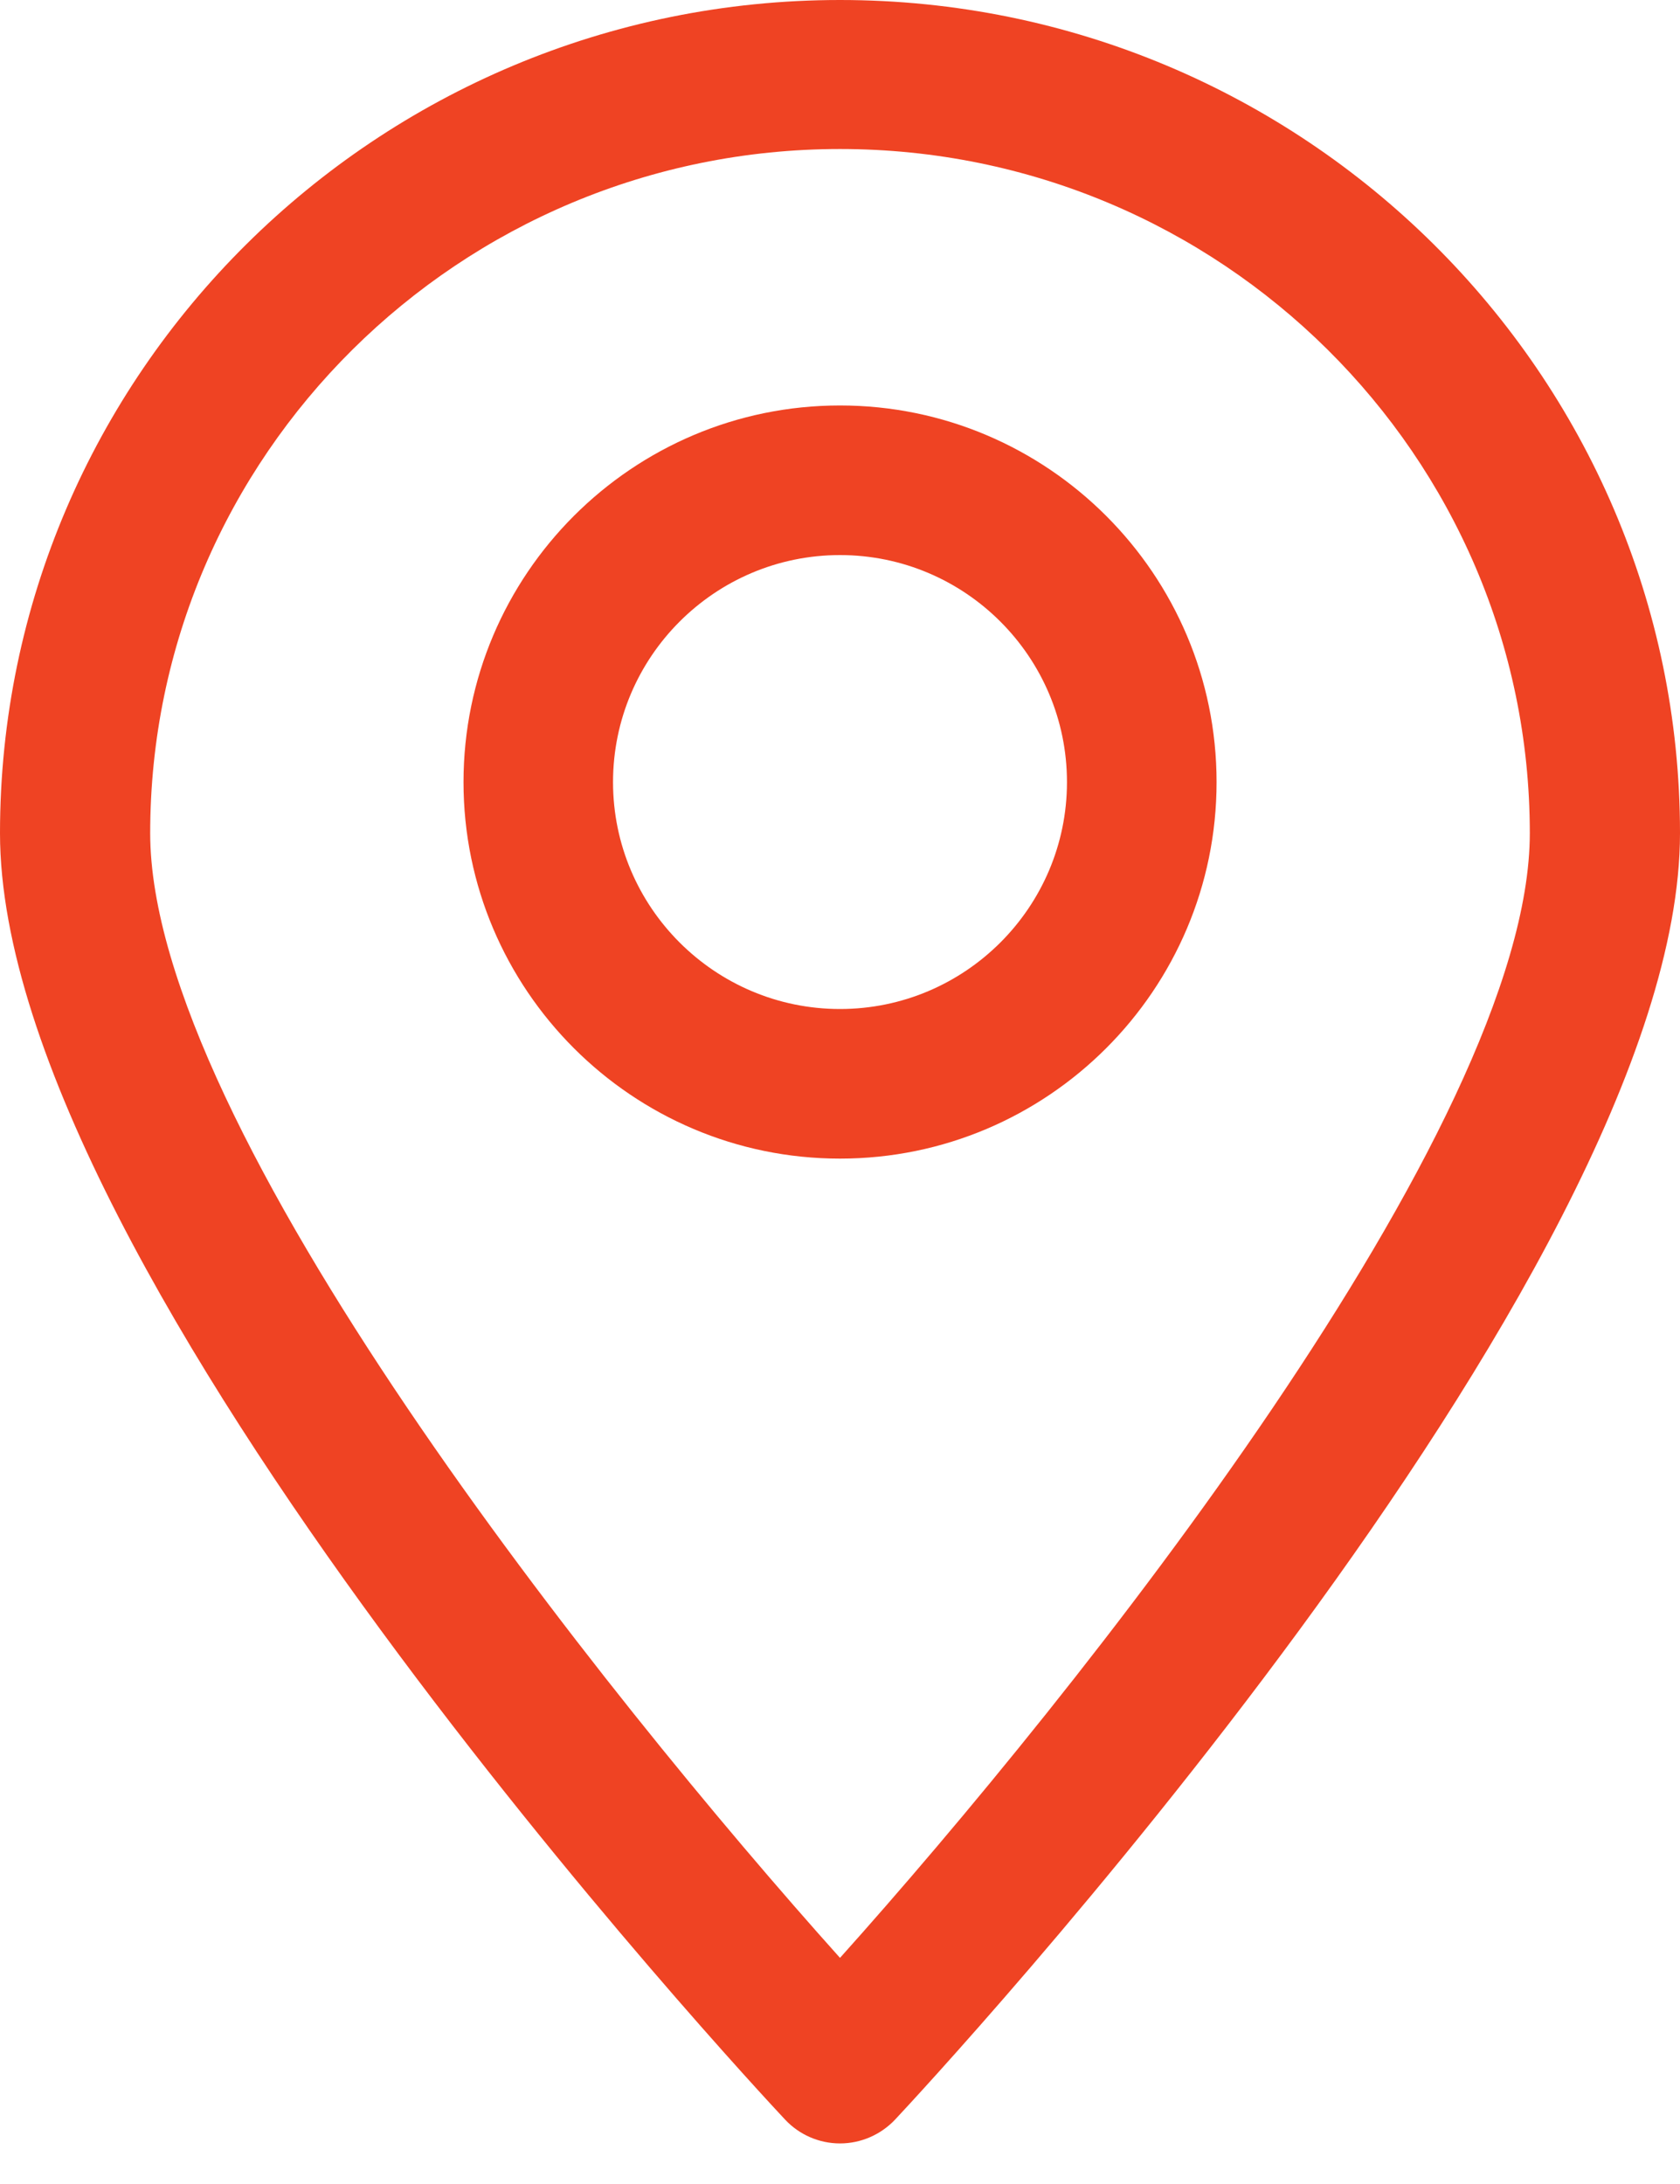
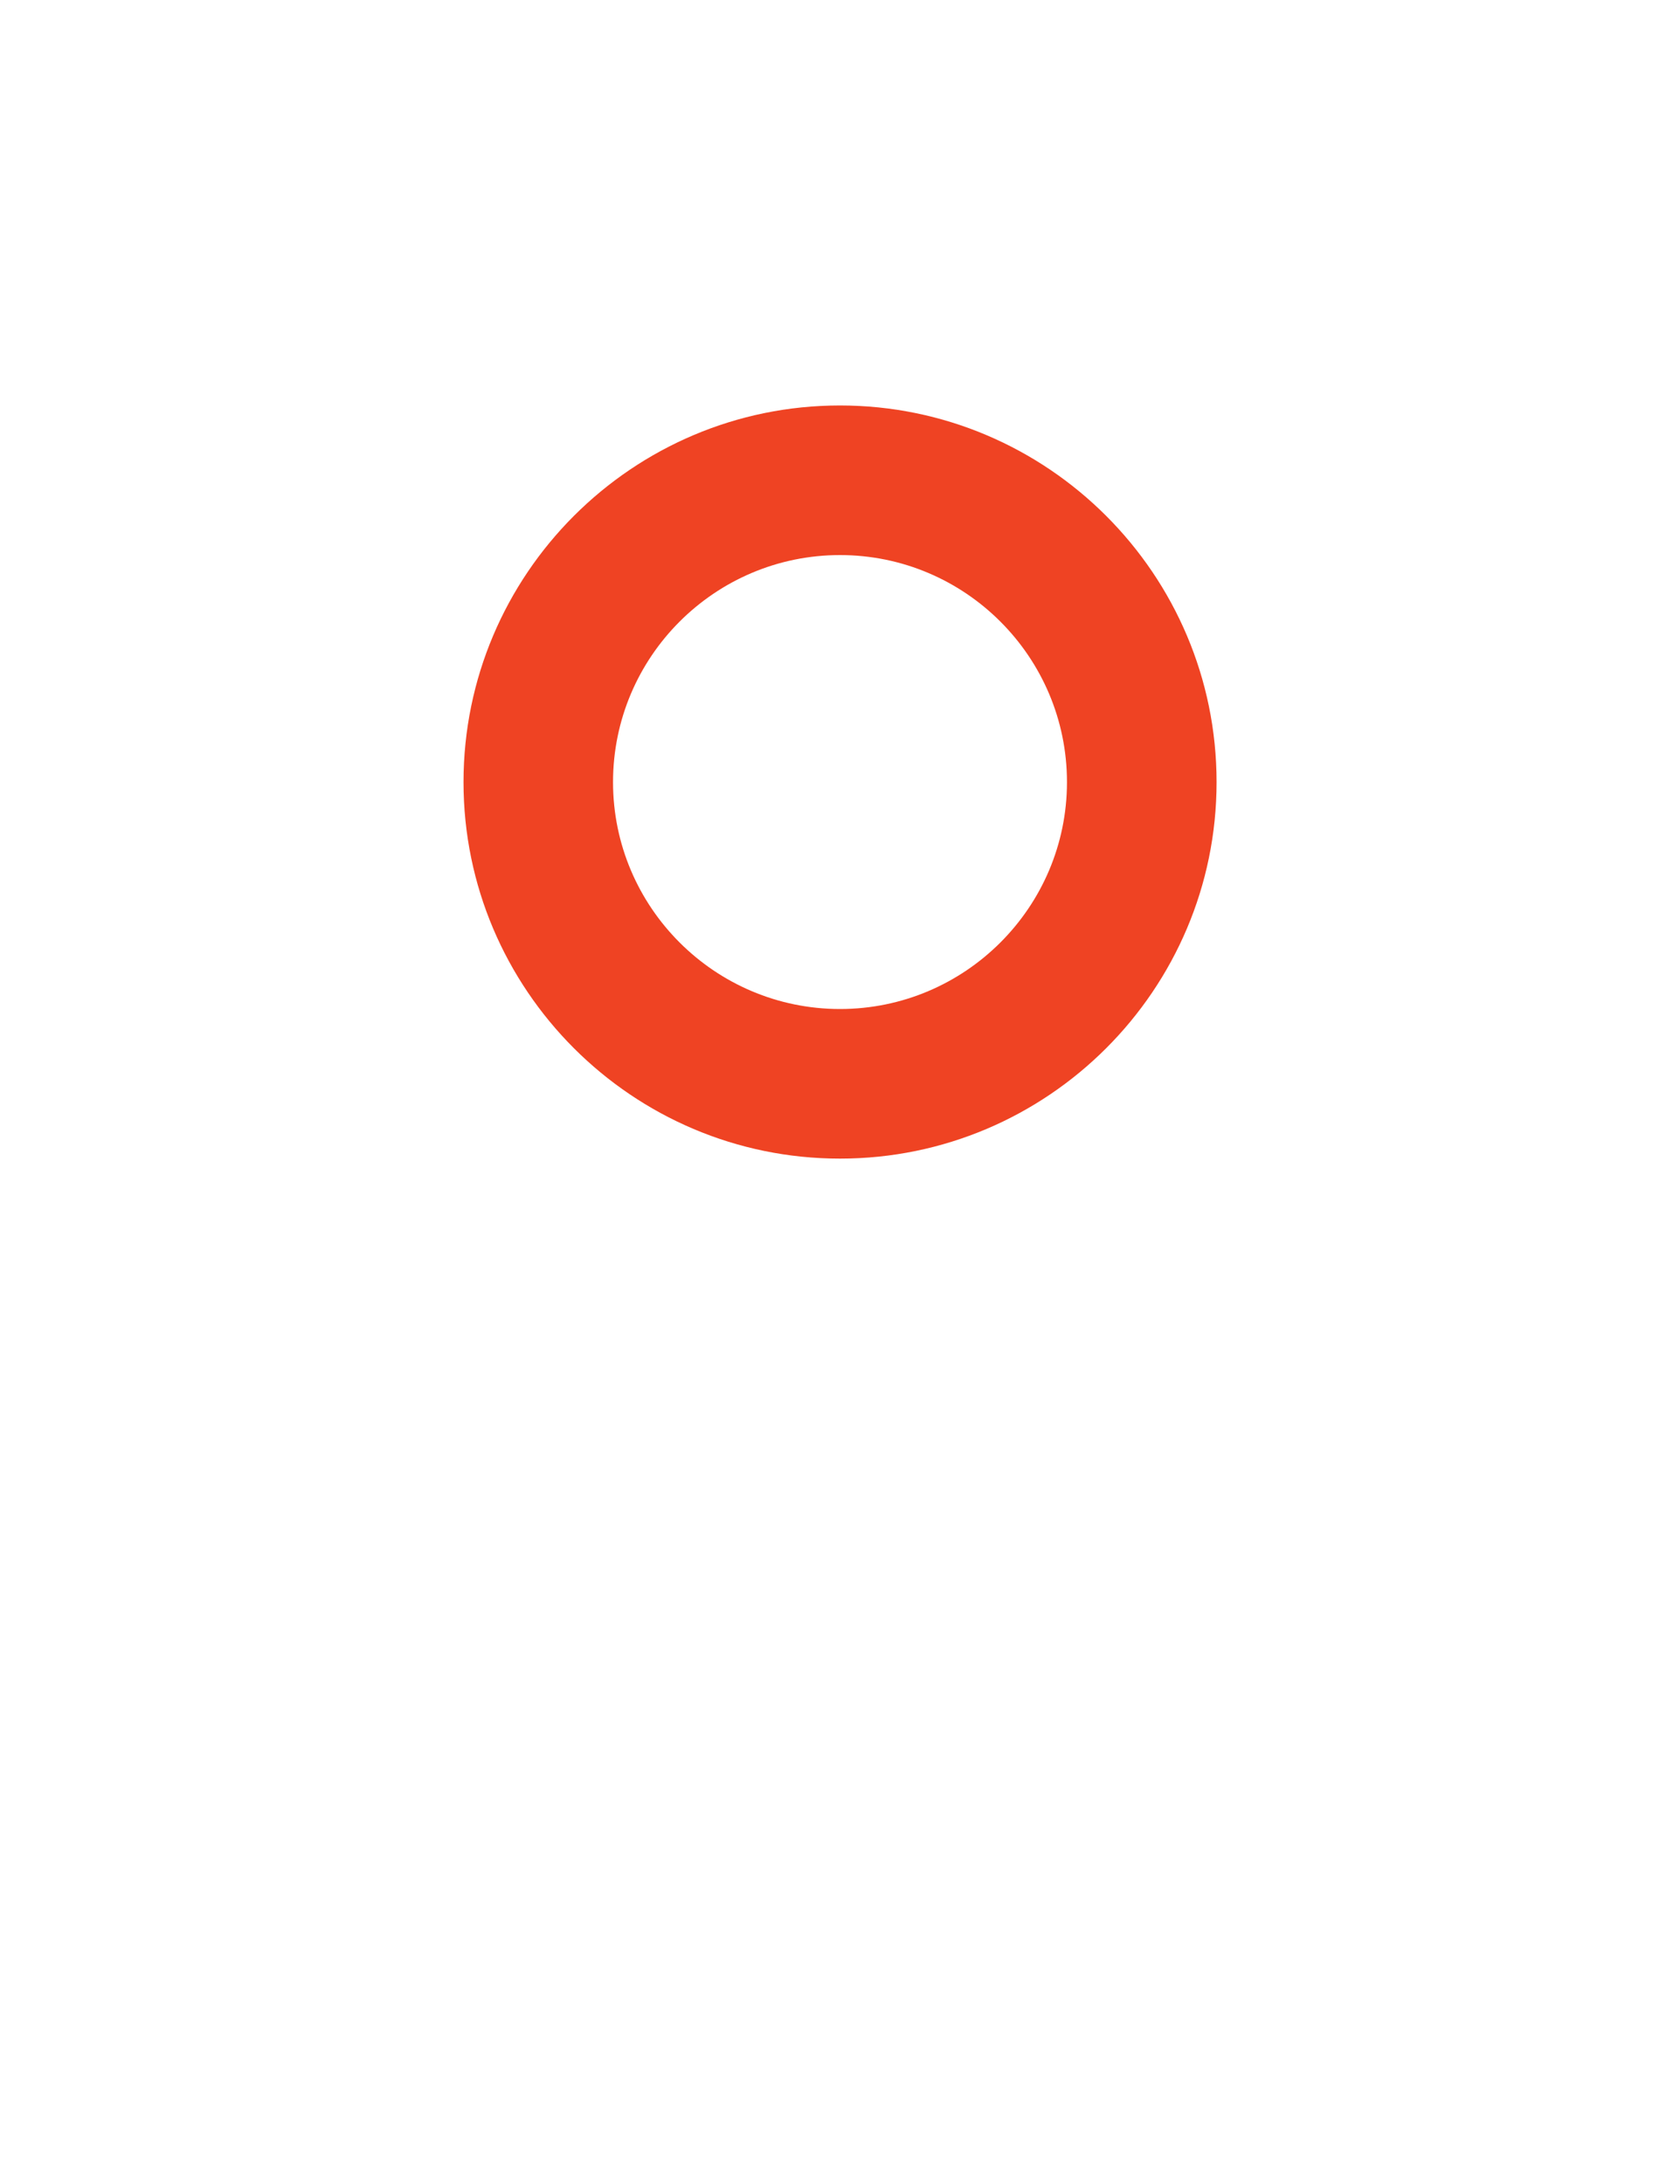
<svg xmlns="http://www.w3.org/2000/svg" width="20" height="26" viewBox="0 0 20 26" fill="none">
-   <path d="M10 1.774C5.473 1.774 1.788 5.427 1.788 9.919C1.788 13.422 7.215 20.201 10 23.308C12.785 20.201 18.212 13.422 18.212 9.919C18.212 5.427 14.529 1.774 10 1.774ZM10 25.517C9.751 25.517 9.514 25.413 9.346 25.233C8.964 24.826 0 15.195 0 9.919C0 4.45 4.486 0 10 0C15.515 0 20 4.45 20 9.919C20 15.195 11.037 24.826 10.656 25.233C10.486 25.413 10.249 25.517 10 25.517Z" fill="#EF4323" />
  <path d="M10 6.608C8.51 6.608 7.298 7.82 7.298 9.311C7.298 10.8 8.51 12.012 10 12.012C11.49 12.012 12.702 10.8 12.702 9.311C12.702 7.82 11.49 6.608 10 6.608ZM10 13.793C7.528 13.793 5.518 11.782 5.518 9.311C5.518 6.838 7.528 4.827 10 4.827C12.473 4.827 14.483 6.838 14.483 9.311C14.483 11.782 12.473 13.793 10 13.793Z" fill="#EF4323" />
</svg>